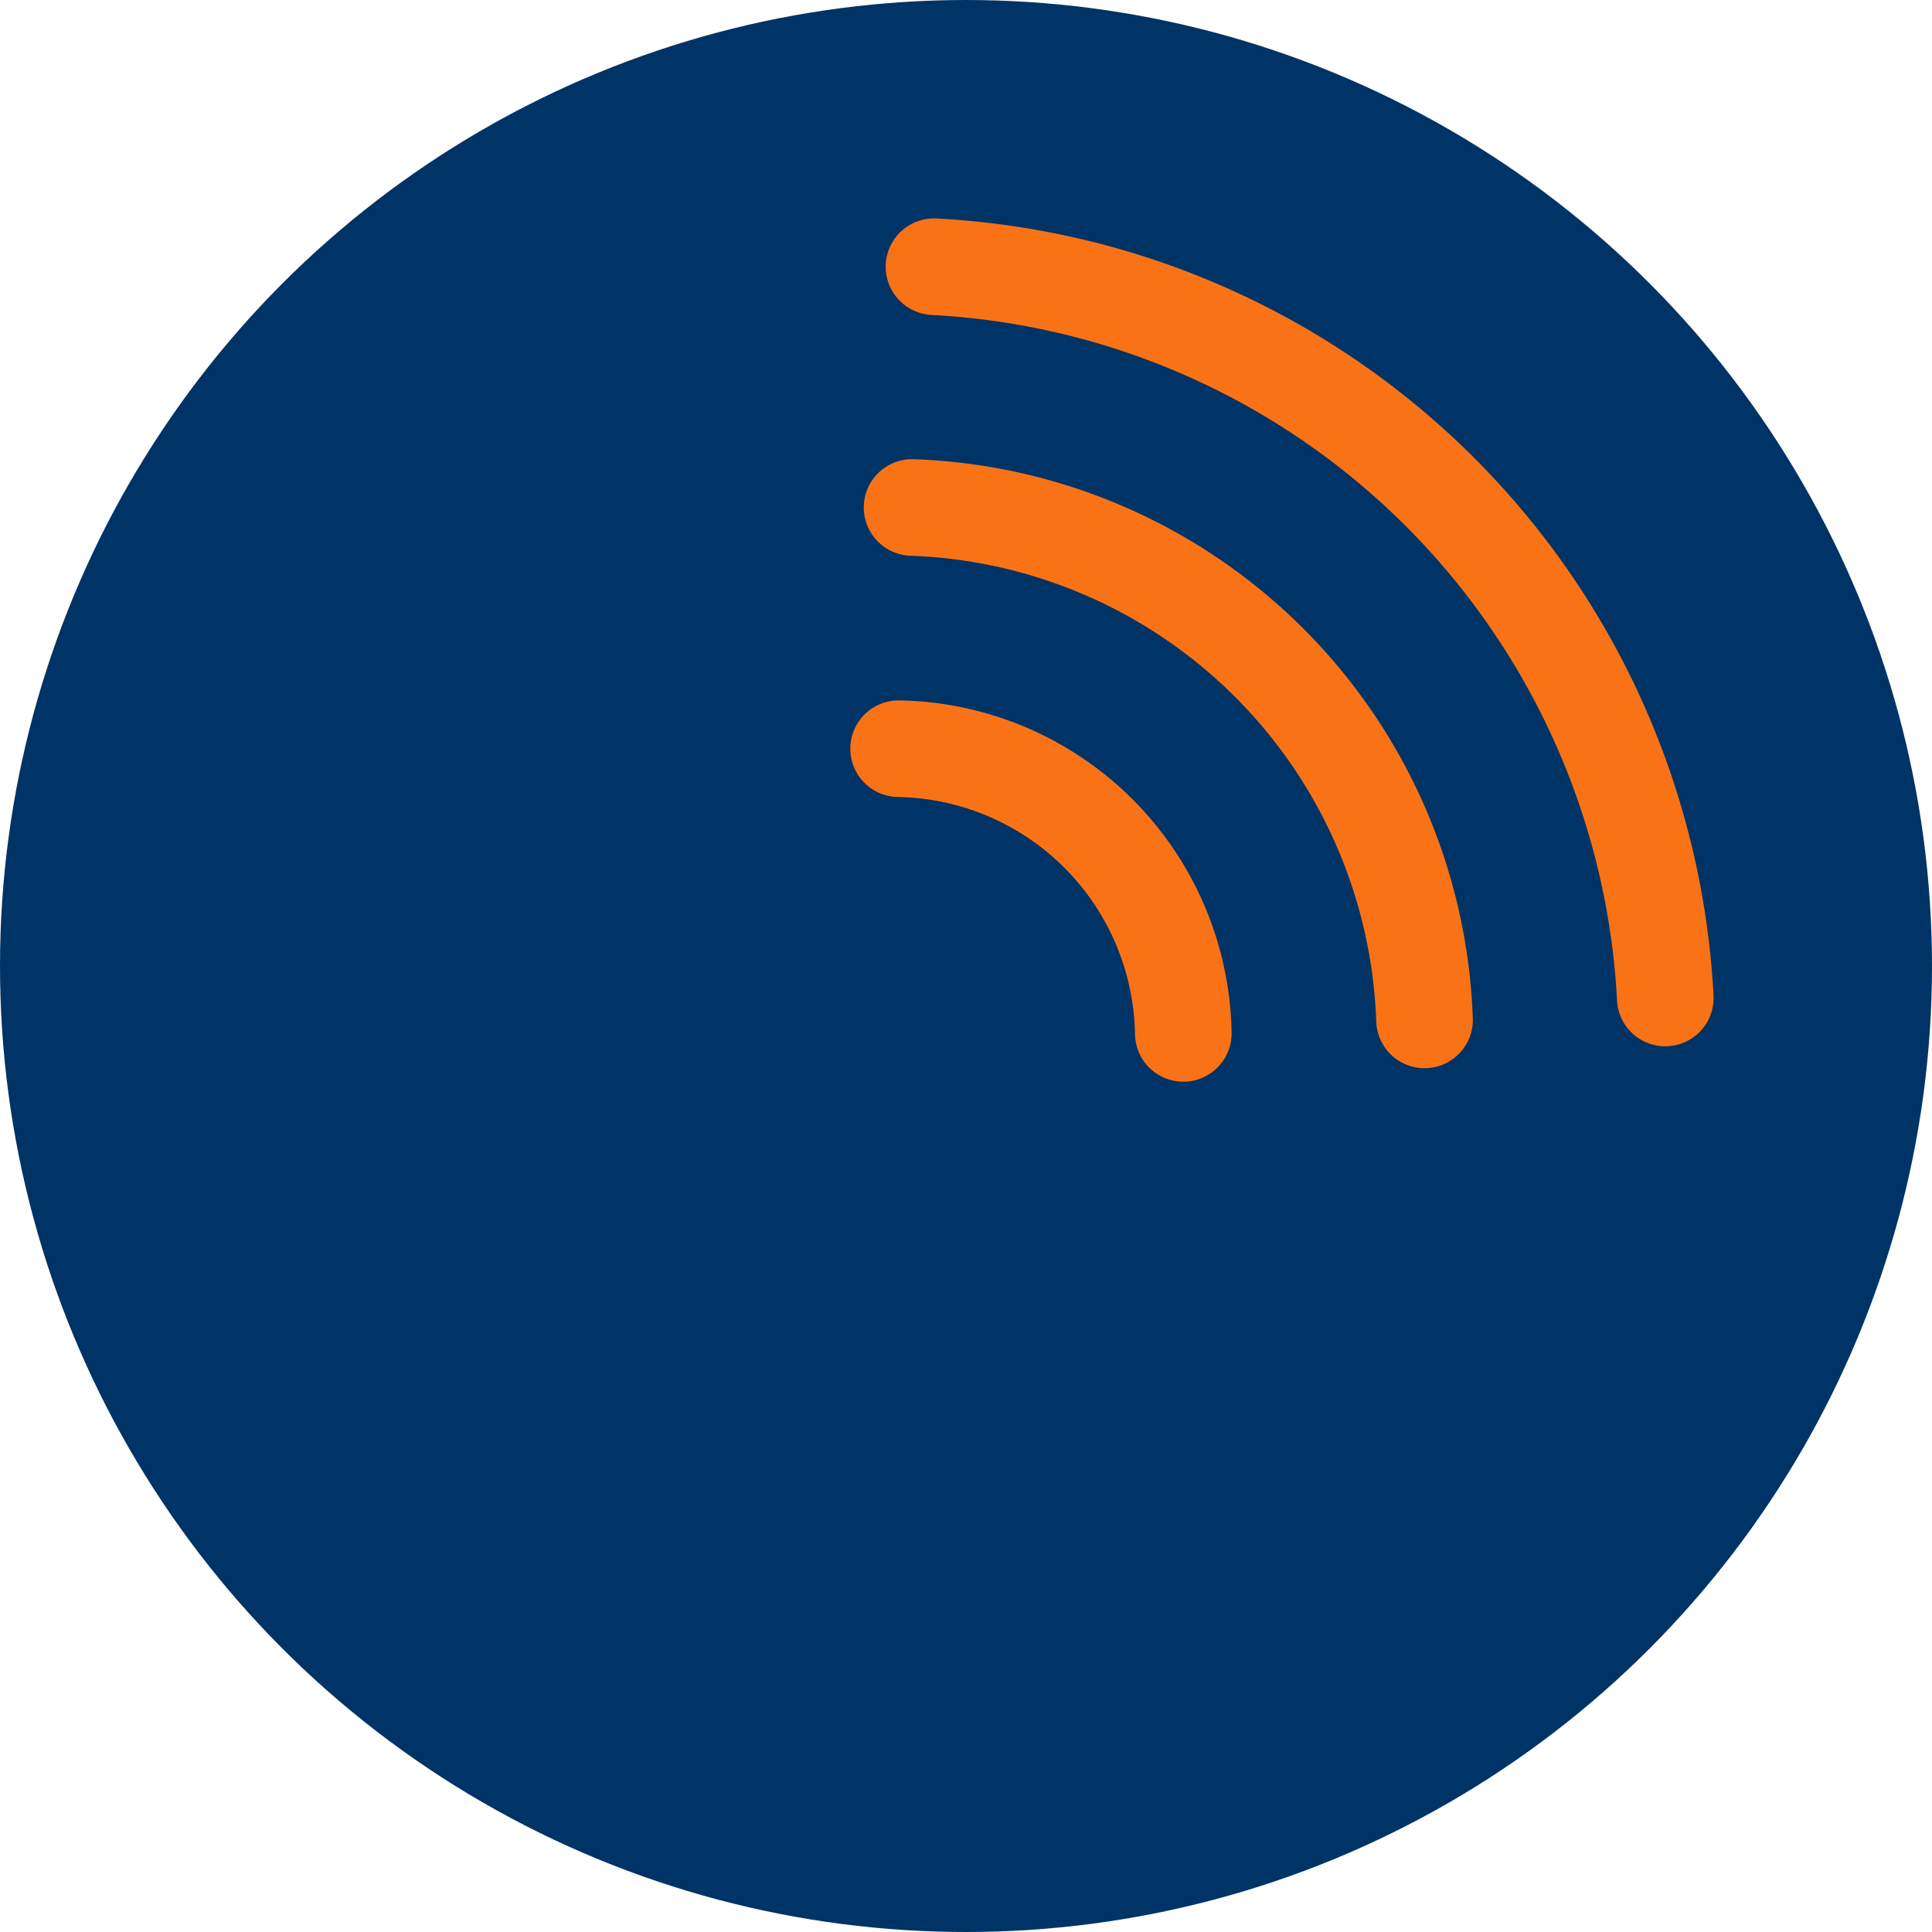
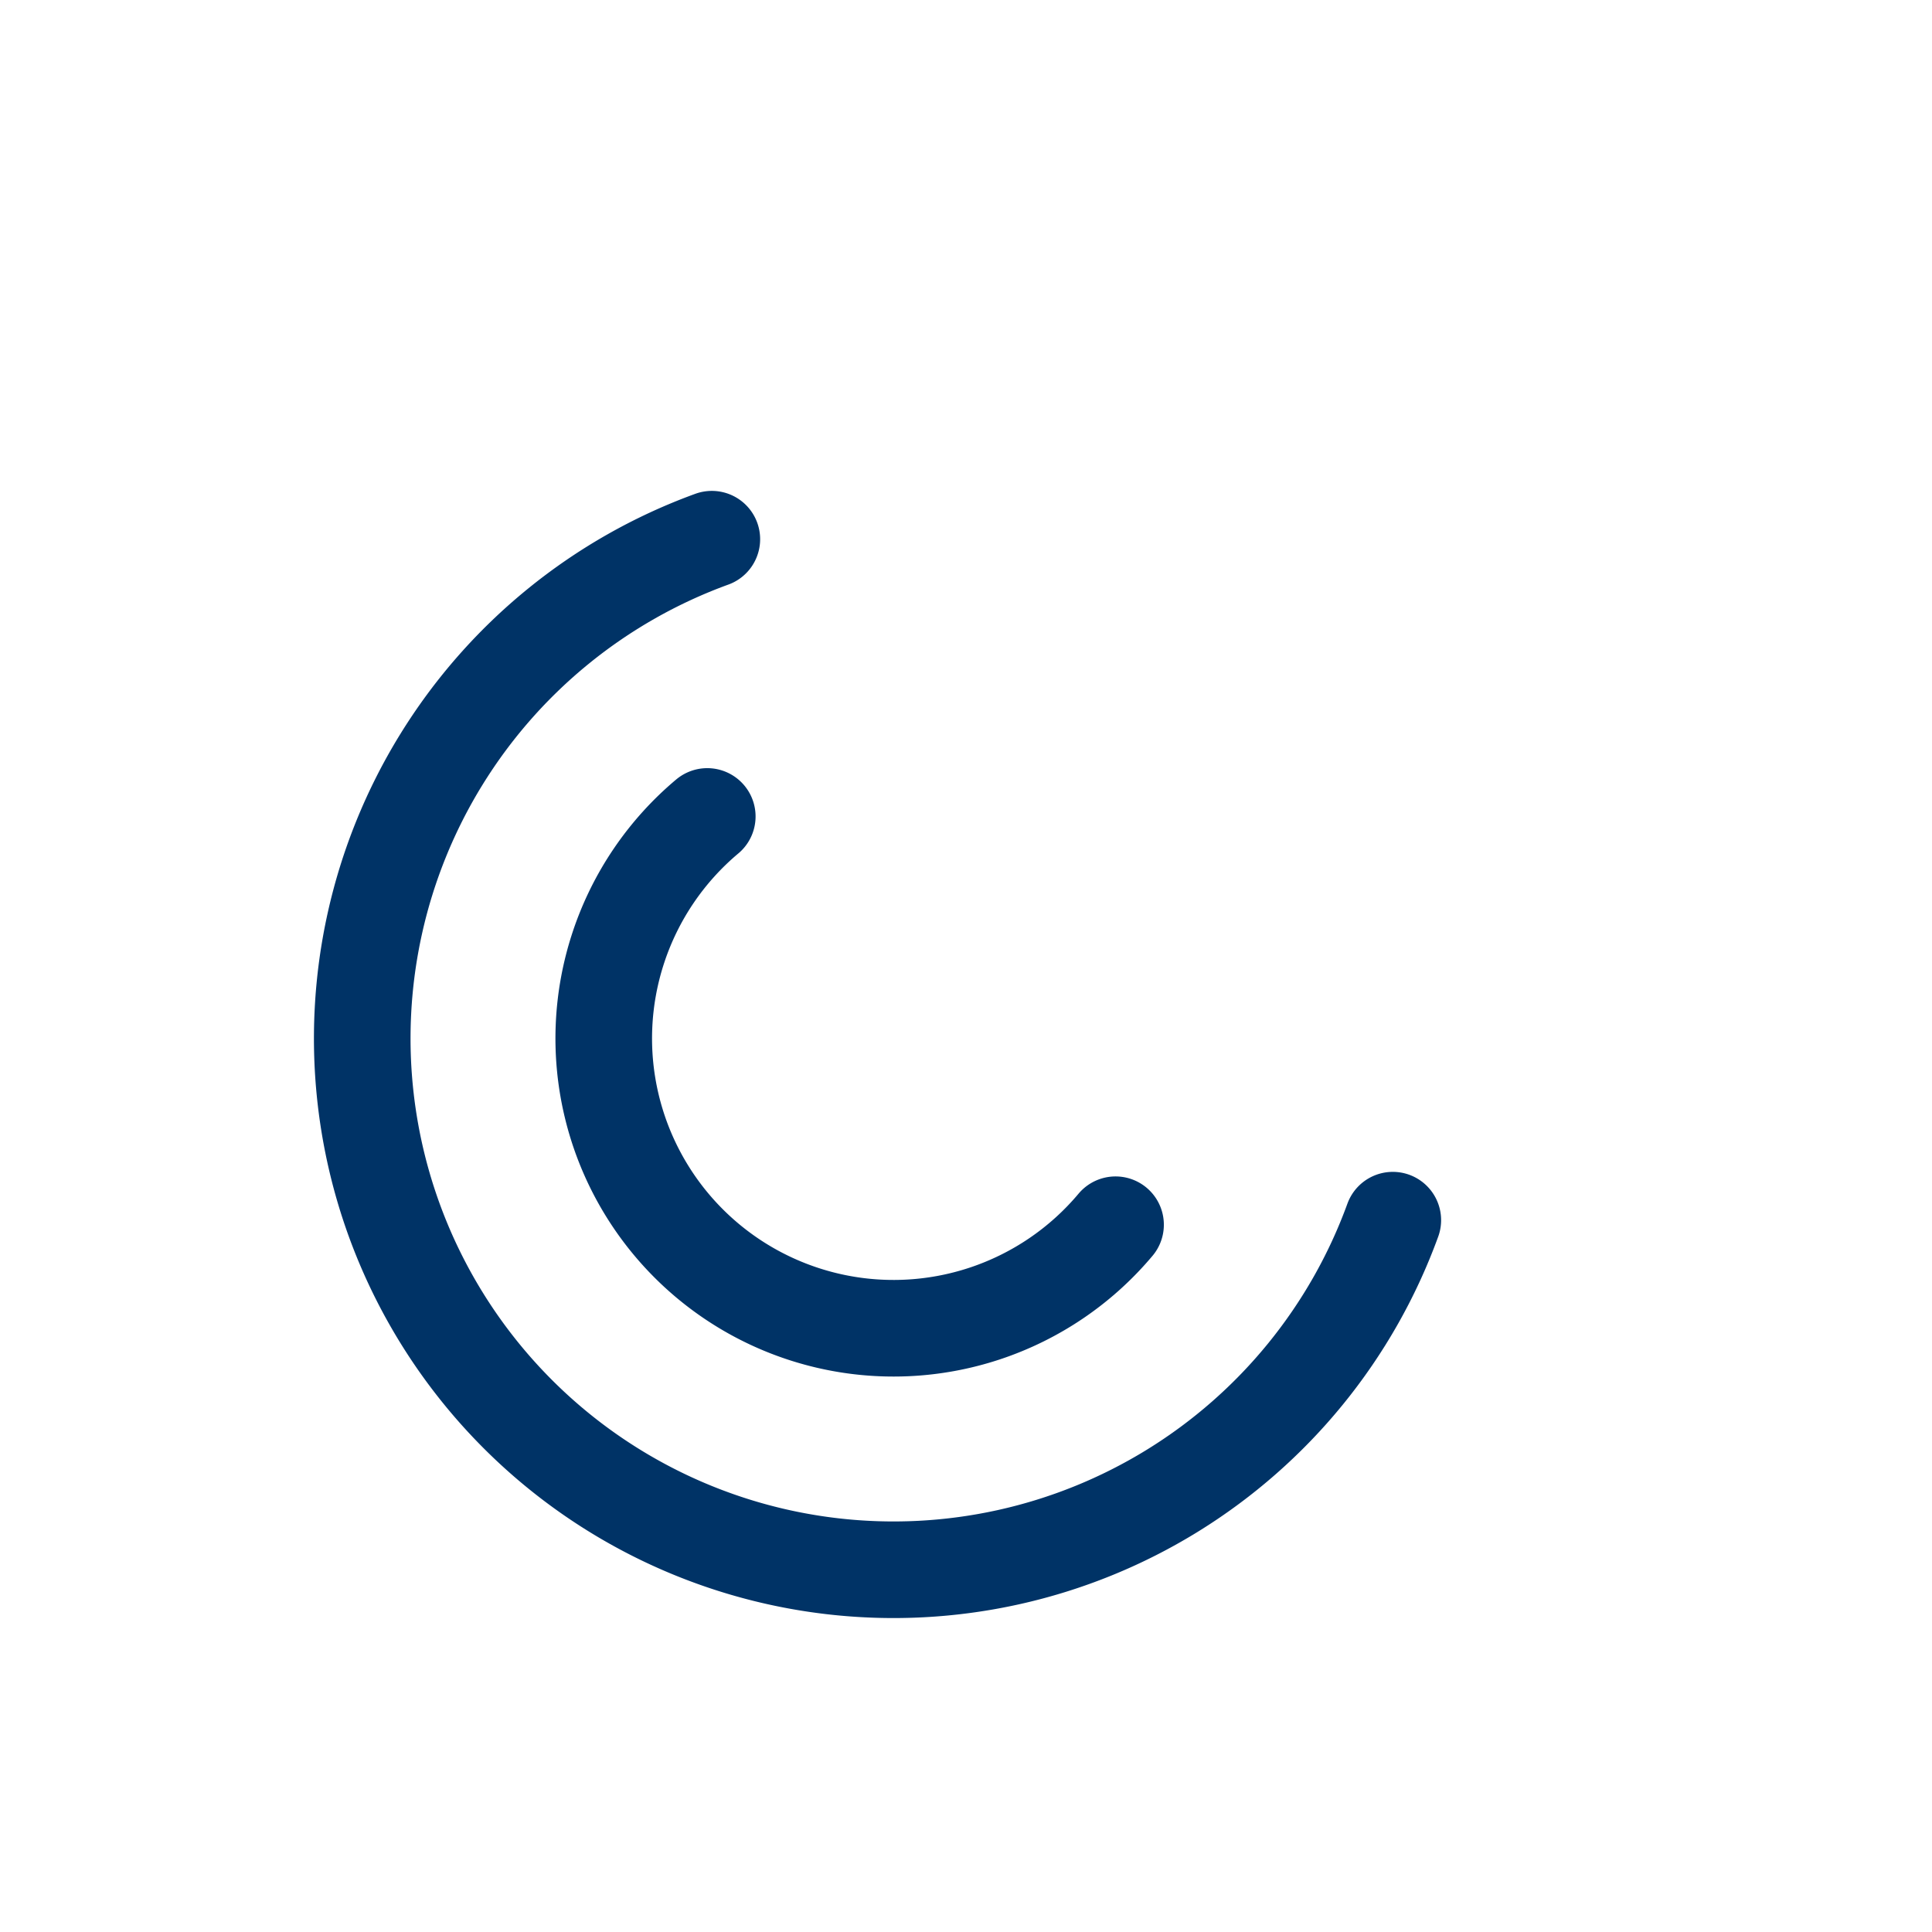
<svg xmlns="http://www.w3.org/2000/svg" width="400" height="400" viewBox="0 0 160 160">
-   <circle cx="80" cy="80" r="80" fill="#0360" />
  <g transform="translate(74, 86) rotate(0)">
    <path d="M -15.427 -18.385 A 24 24 0 1 0 18.385 15.427" fill="none" stroke="#036" stroke-width="8" stroke-linecap="round" transform="translate(0, 0)" />
    <path d="M -15.049 -41.346 A 44 44 0 1 0 41.346 15.049" fill="none" stroke="#036" stroke-width="8" stroke-linecap="round" transform="translate(0, 0)" />
-     <path d="M 23.996 -0.419 A 24 24 0 0 0 0.419 -23.996" fill="none" stroke="#f97316" stroke-width="8" stroke-linecap="round" transform="translate(0, 0)" />
-     <path d="M 43.973 -1.536 A 44 44 0 0 0 1.536 -43.973" fill="none" stroke="#f97316" stroke-width="8" stroke-linecap="round" transform="translate(0, 0)" />
-     <path d="M 63.912 -3.35 A 64 64 0 0 0 3.35 -63.912" fill="none" stroke="#f97316" stroke-width="8" stroke-linecap="round" transform="translate(0, 0)" />
  </g>
</svg>